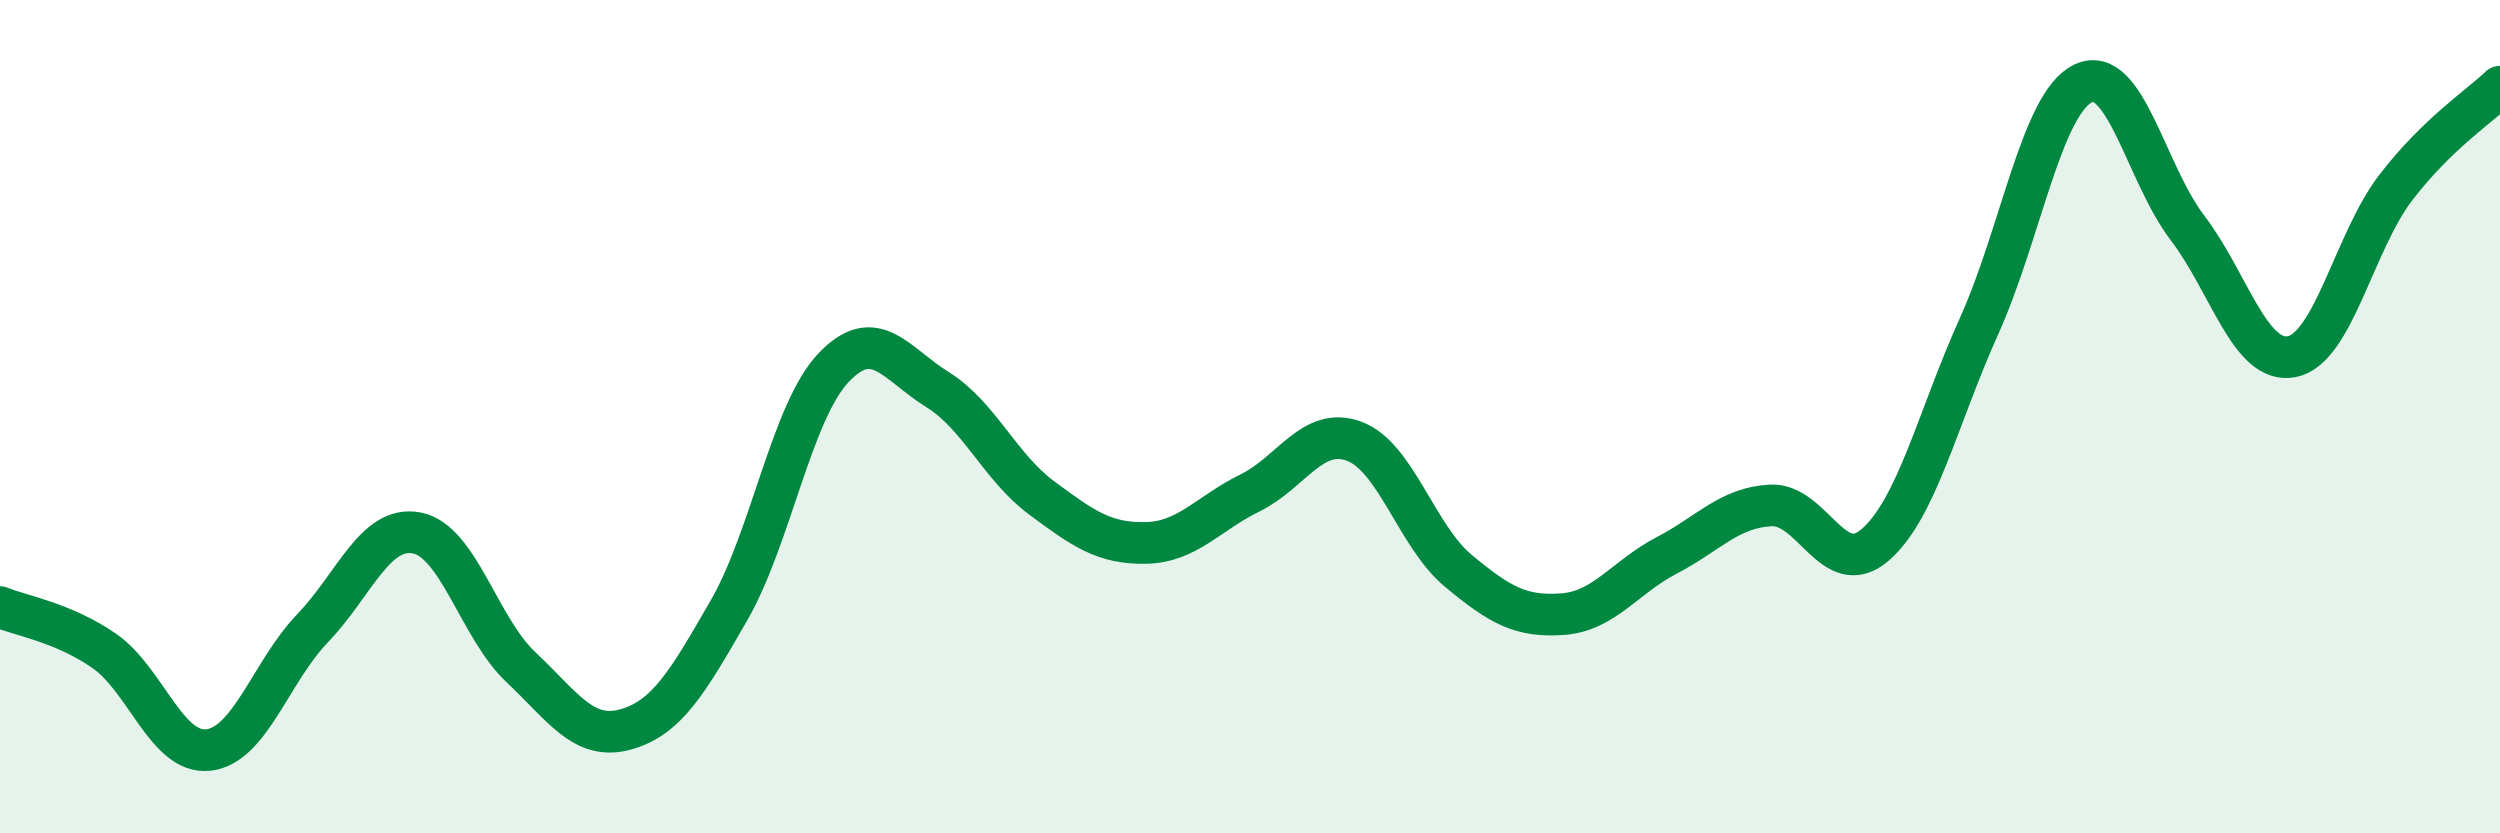
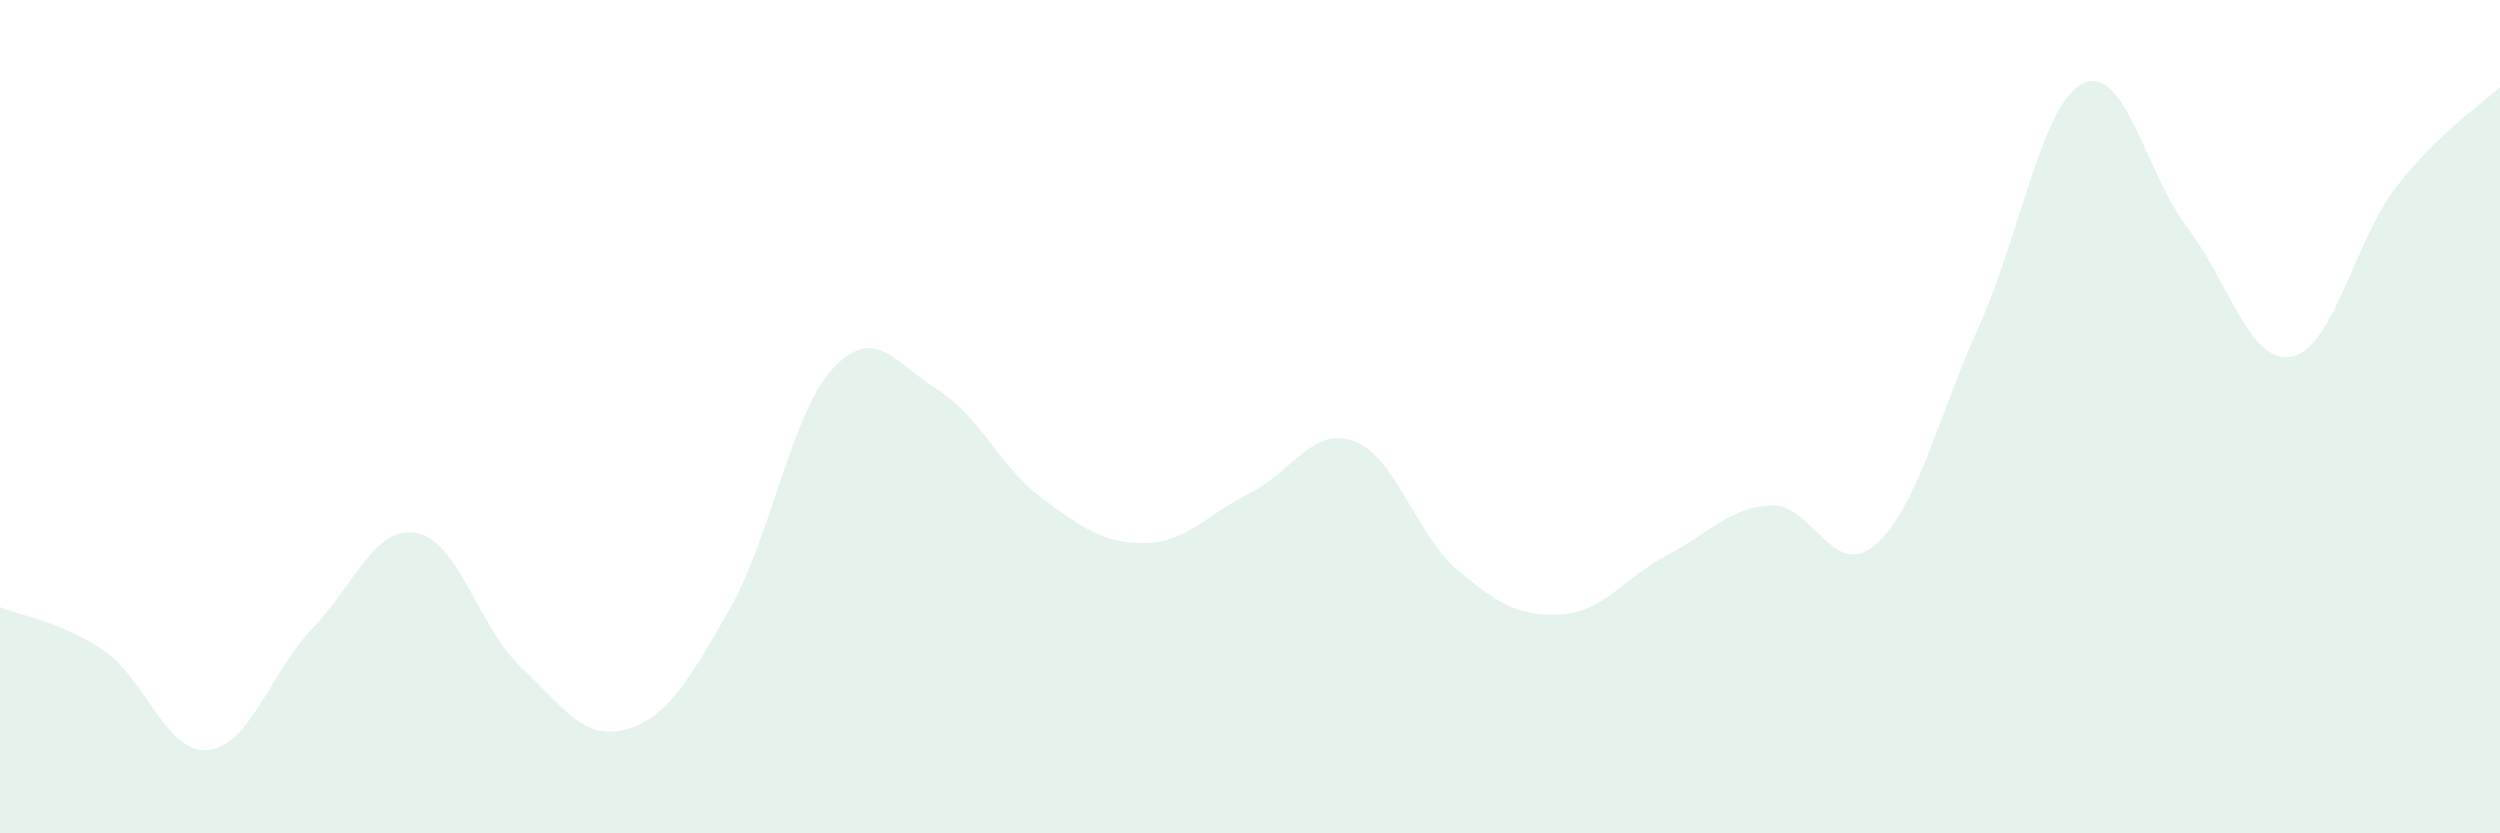
<svg xmlns="http://www.w3.org/2000/svg" width="60" height="20" viewBox="0 0 60 20">
  <path d="M 0,14.57 C 0.5,14.78 1.5,14.93 2.5,15.62 C 3.5,16.31 4,18.11 5,18 C 6,17.89 6.5,16.12 7.5,15.08 C 8.5,14.04 9,12.6 10,12.79 C 11,12.98 11.5,15.07 12.5,16.01 C 13.5,16.95 14,17.78 15,17.51 C 16,17.24 16.5,16.38 17.5,14.64 C 18.5,12.9 19,9.89 20,8.83 C 21,7.77 21.5,8.73 22.5,9.35 C 23.5,9.97 24,11.21 25,11.95 C 26,12.69 26.5,13.05 27.5,13.03 C 28.5,13.01 29,12.32 30,11.83 C 31,11.34 31.5,10.22 32.5,10.59 C 33.5,10.96 34,12.87 35,13.7 C 36,14.53 36.5,14.81 37.5,14.74 C 38.5,14.67 39,13.85 40,13.33 C 41,12.81 41.5,12.18 42.5,12.13 C 43.5,12.08 44,13.94 45,13.08 C 46,12.22 46.5,10.04 47.5,7.82 C 48.5,5.6 49,2.47 50,2 C 51,1.53 51.5,4.16 52.5,5.47 C 53.5,6.78 54,8.75 55,8.56 C 56,8.37 56.5,5.8 57.5,4.5 C 58.5,3.2 59.5,2.56 60,2.08L60 20L0 20Z" fill="#008740" opacity="0.1" stroke-linecap="round" stroke-linejoin="round" />
-   <path d="M 0,14.57 C 0.5,14.78 1.5,14.93 2.5,15.62 C 3.5,16.31 4,18.11 5,18 C 6,17.89 6.5,16.12 7.5,15.08 C 8.5,14.04 9,12.6 10,12.79 C 11,12.98 11.5,15.07 12.5,16.01 C 13.5,16.95 14,17.78 15,17.51 C 16,17.24 16.5,16.38 17.5,14.64 C 18.5,12.9 19,9.89 20,8.83 C 21,7.77 21.5,8.73 22.5,9.35 C 23.5,9.97 24,11.21 25,11.95 C 26,12.69 26.5,13.05 27.5,13.03 C 28.5,13.01 29,12.32 30,11.83 C 31,11.34 31.5,10.22 32.5,10.59 C 33.5,10.96 34,12.87 35,13.7 C 36,14.53 36.5,14.81 37.5,14.74 C 38.5,14.67 39,13.85 40,13.33 C 41,12.81 41.5,12.18 42.5,12.13 C 43.5,12.08 44,13.94 45,13.08 C 46,12.22 46.5,10.04 47.5,7.82 C 48.5,5.6 49,2.47 50,2 C 51,1.53 51.5,4.16 52.5,5.47 C 53.5,6.78 54,8.75 55,8.56 C 56,8.37 56.5,5.8 57.5,4.5 C 58.5,3.2 59.5,2.56 60,2.08" stroke="#008740" stroke-width="1" fill="none" stroke-linecap="round" stroke-linejoin="round" />
</svg>